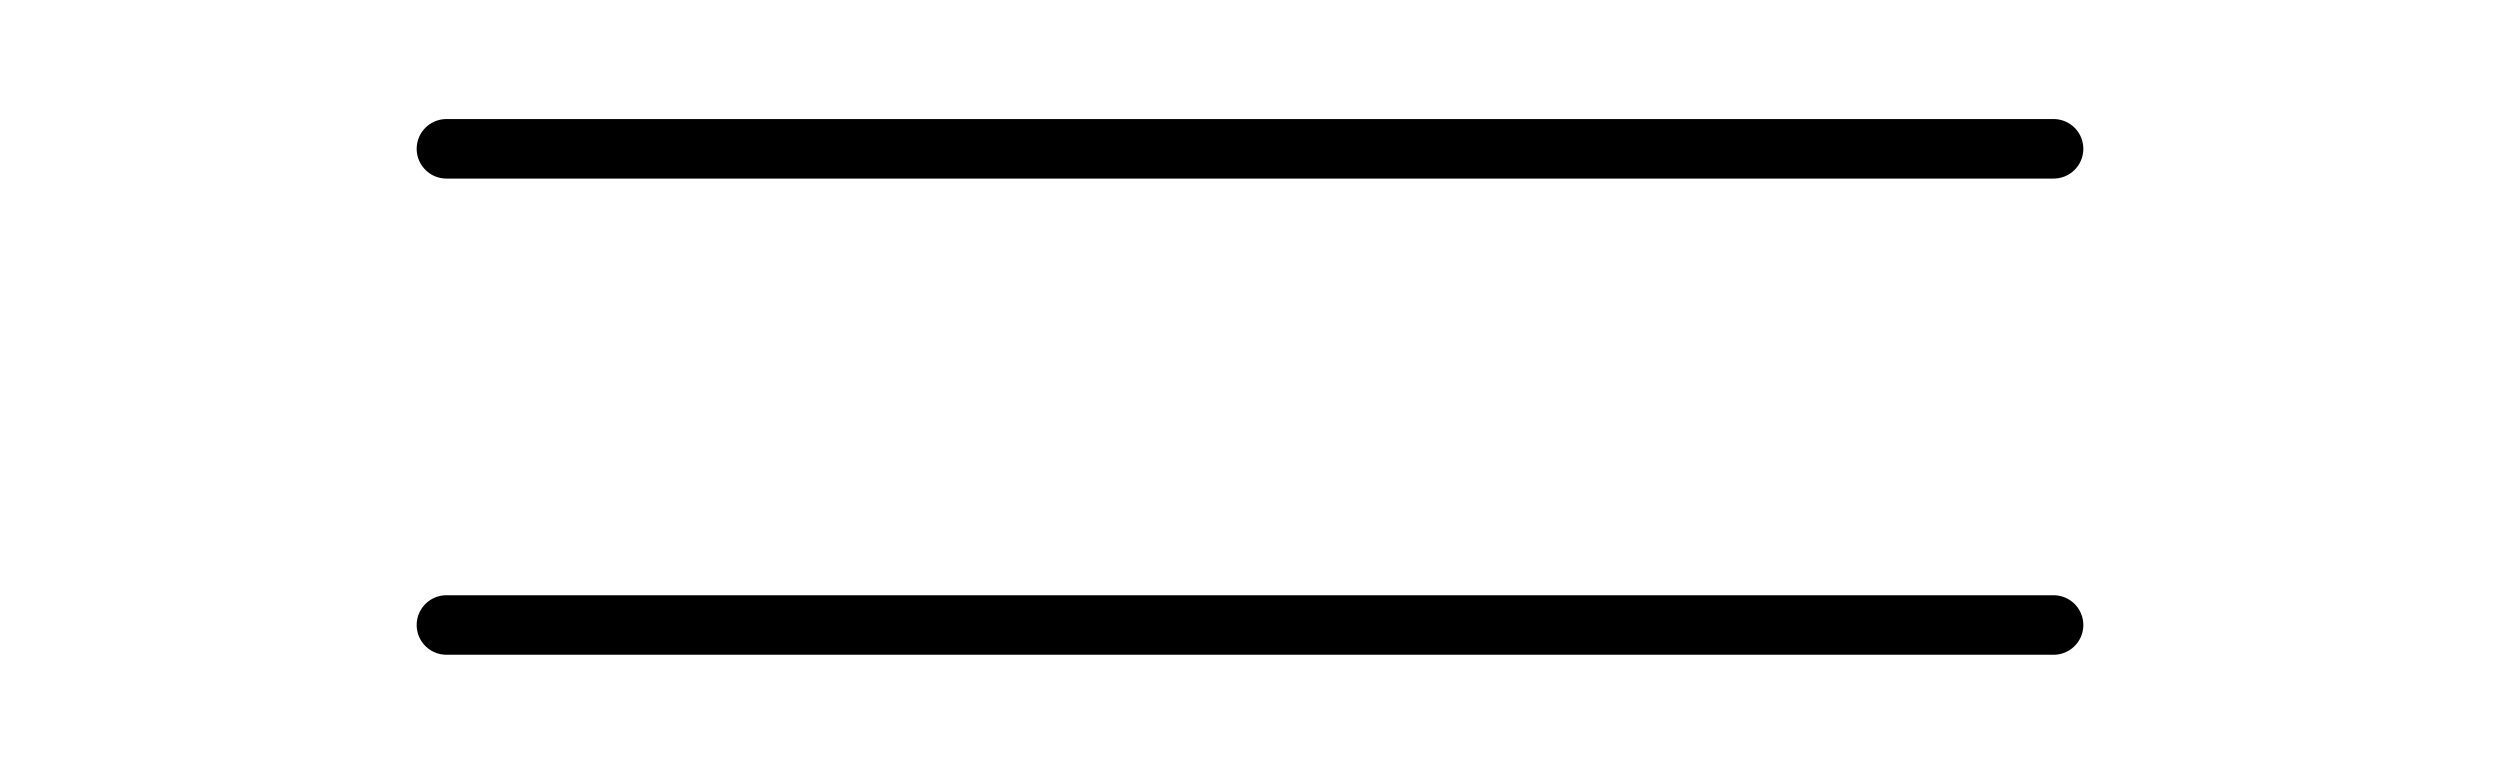
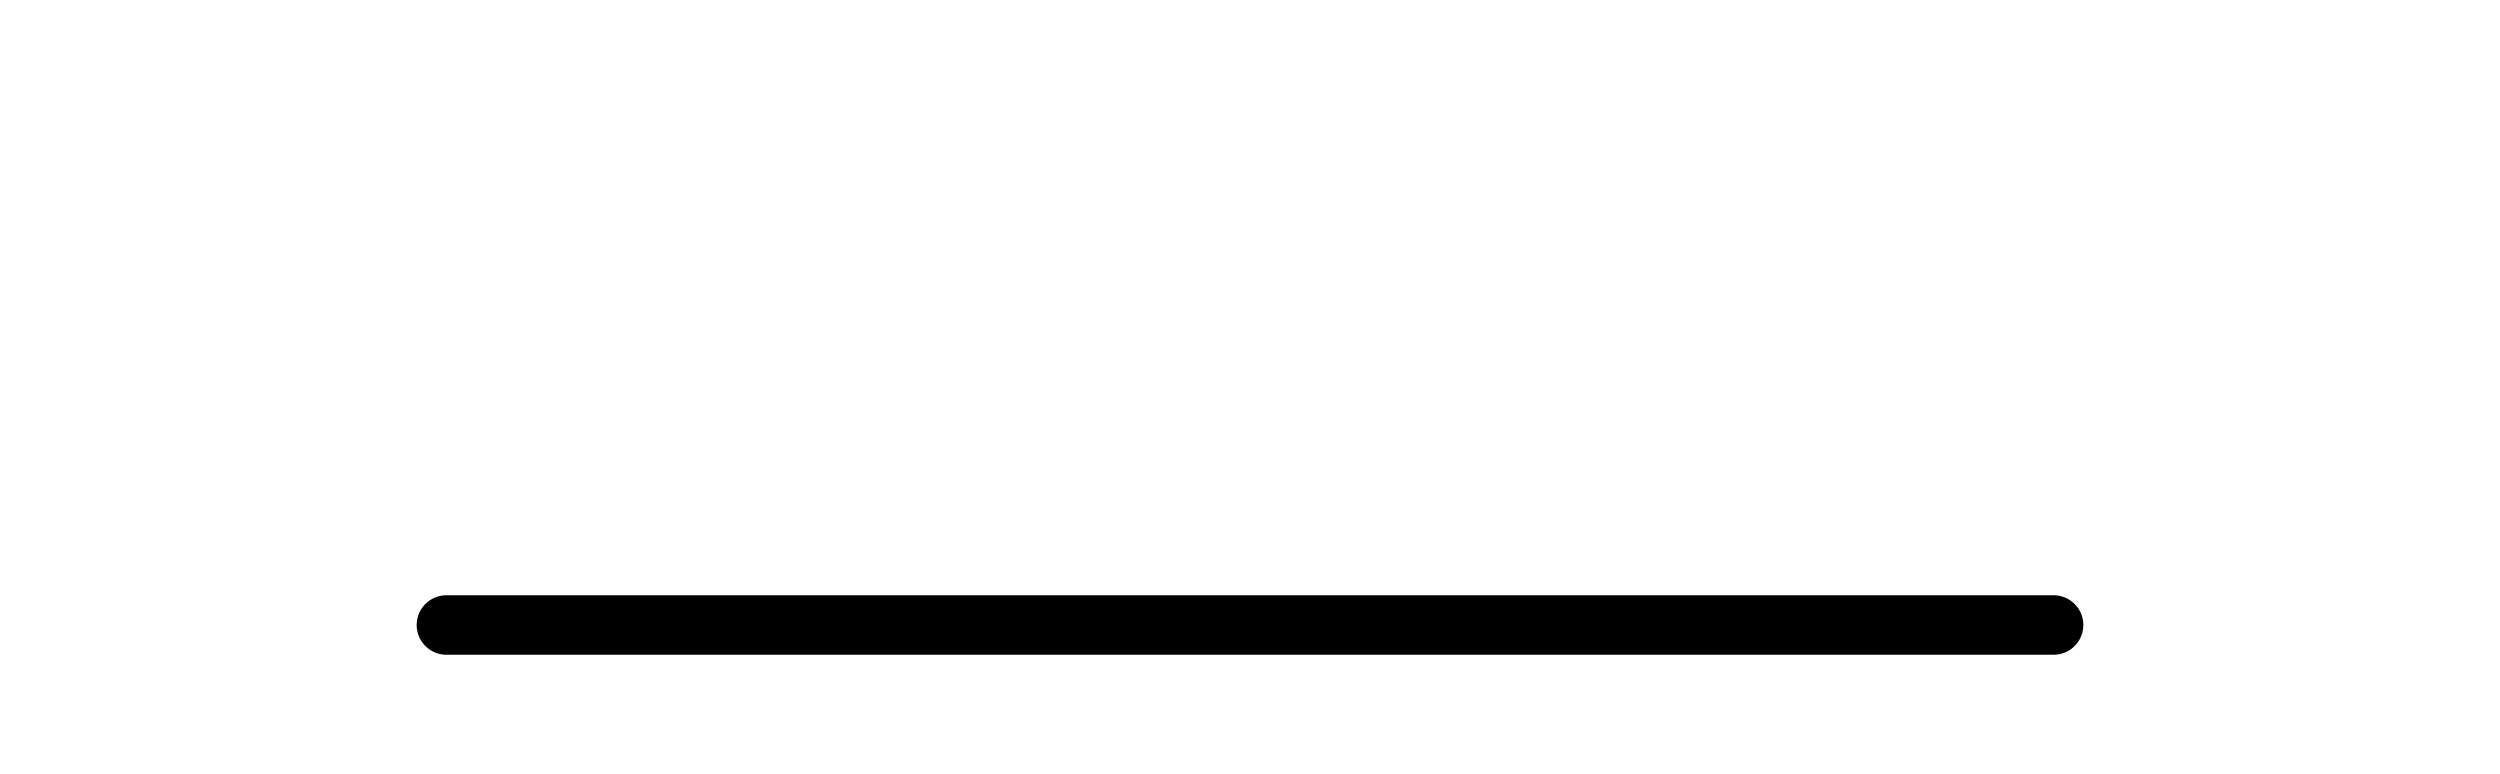
<svg xmlns="http://www.w3.org/2000/svg" width="42" height="13" viewBox="0 0 42 13" fill="none">
-   <path d="M7.5 2.5H34.5" stroke="black" stroke-linecap="round" />
  <path d="M7.5 10.5H34.5" stroke="black" stroke-linecap="round" />
</svg>